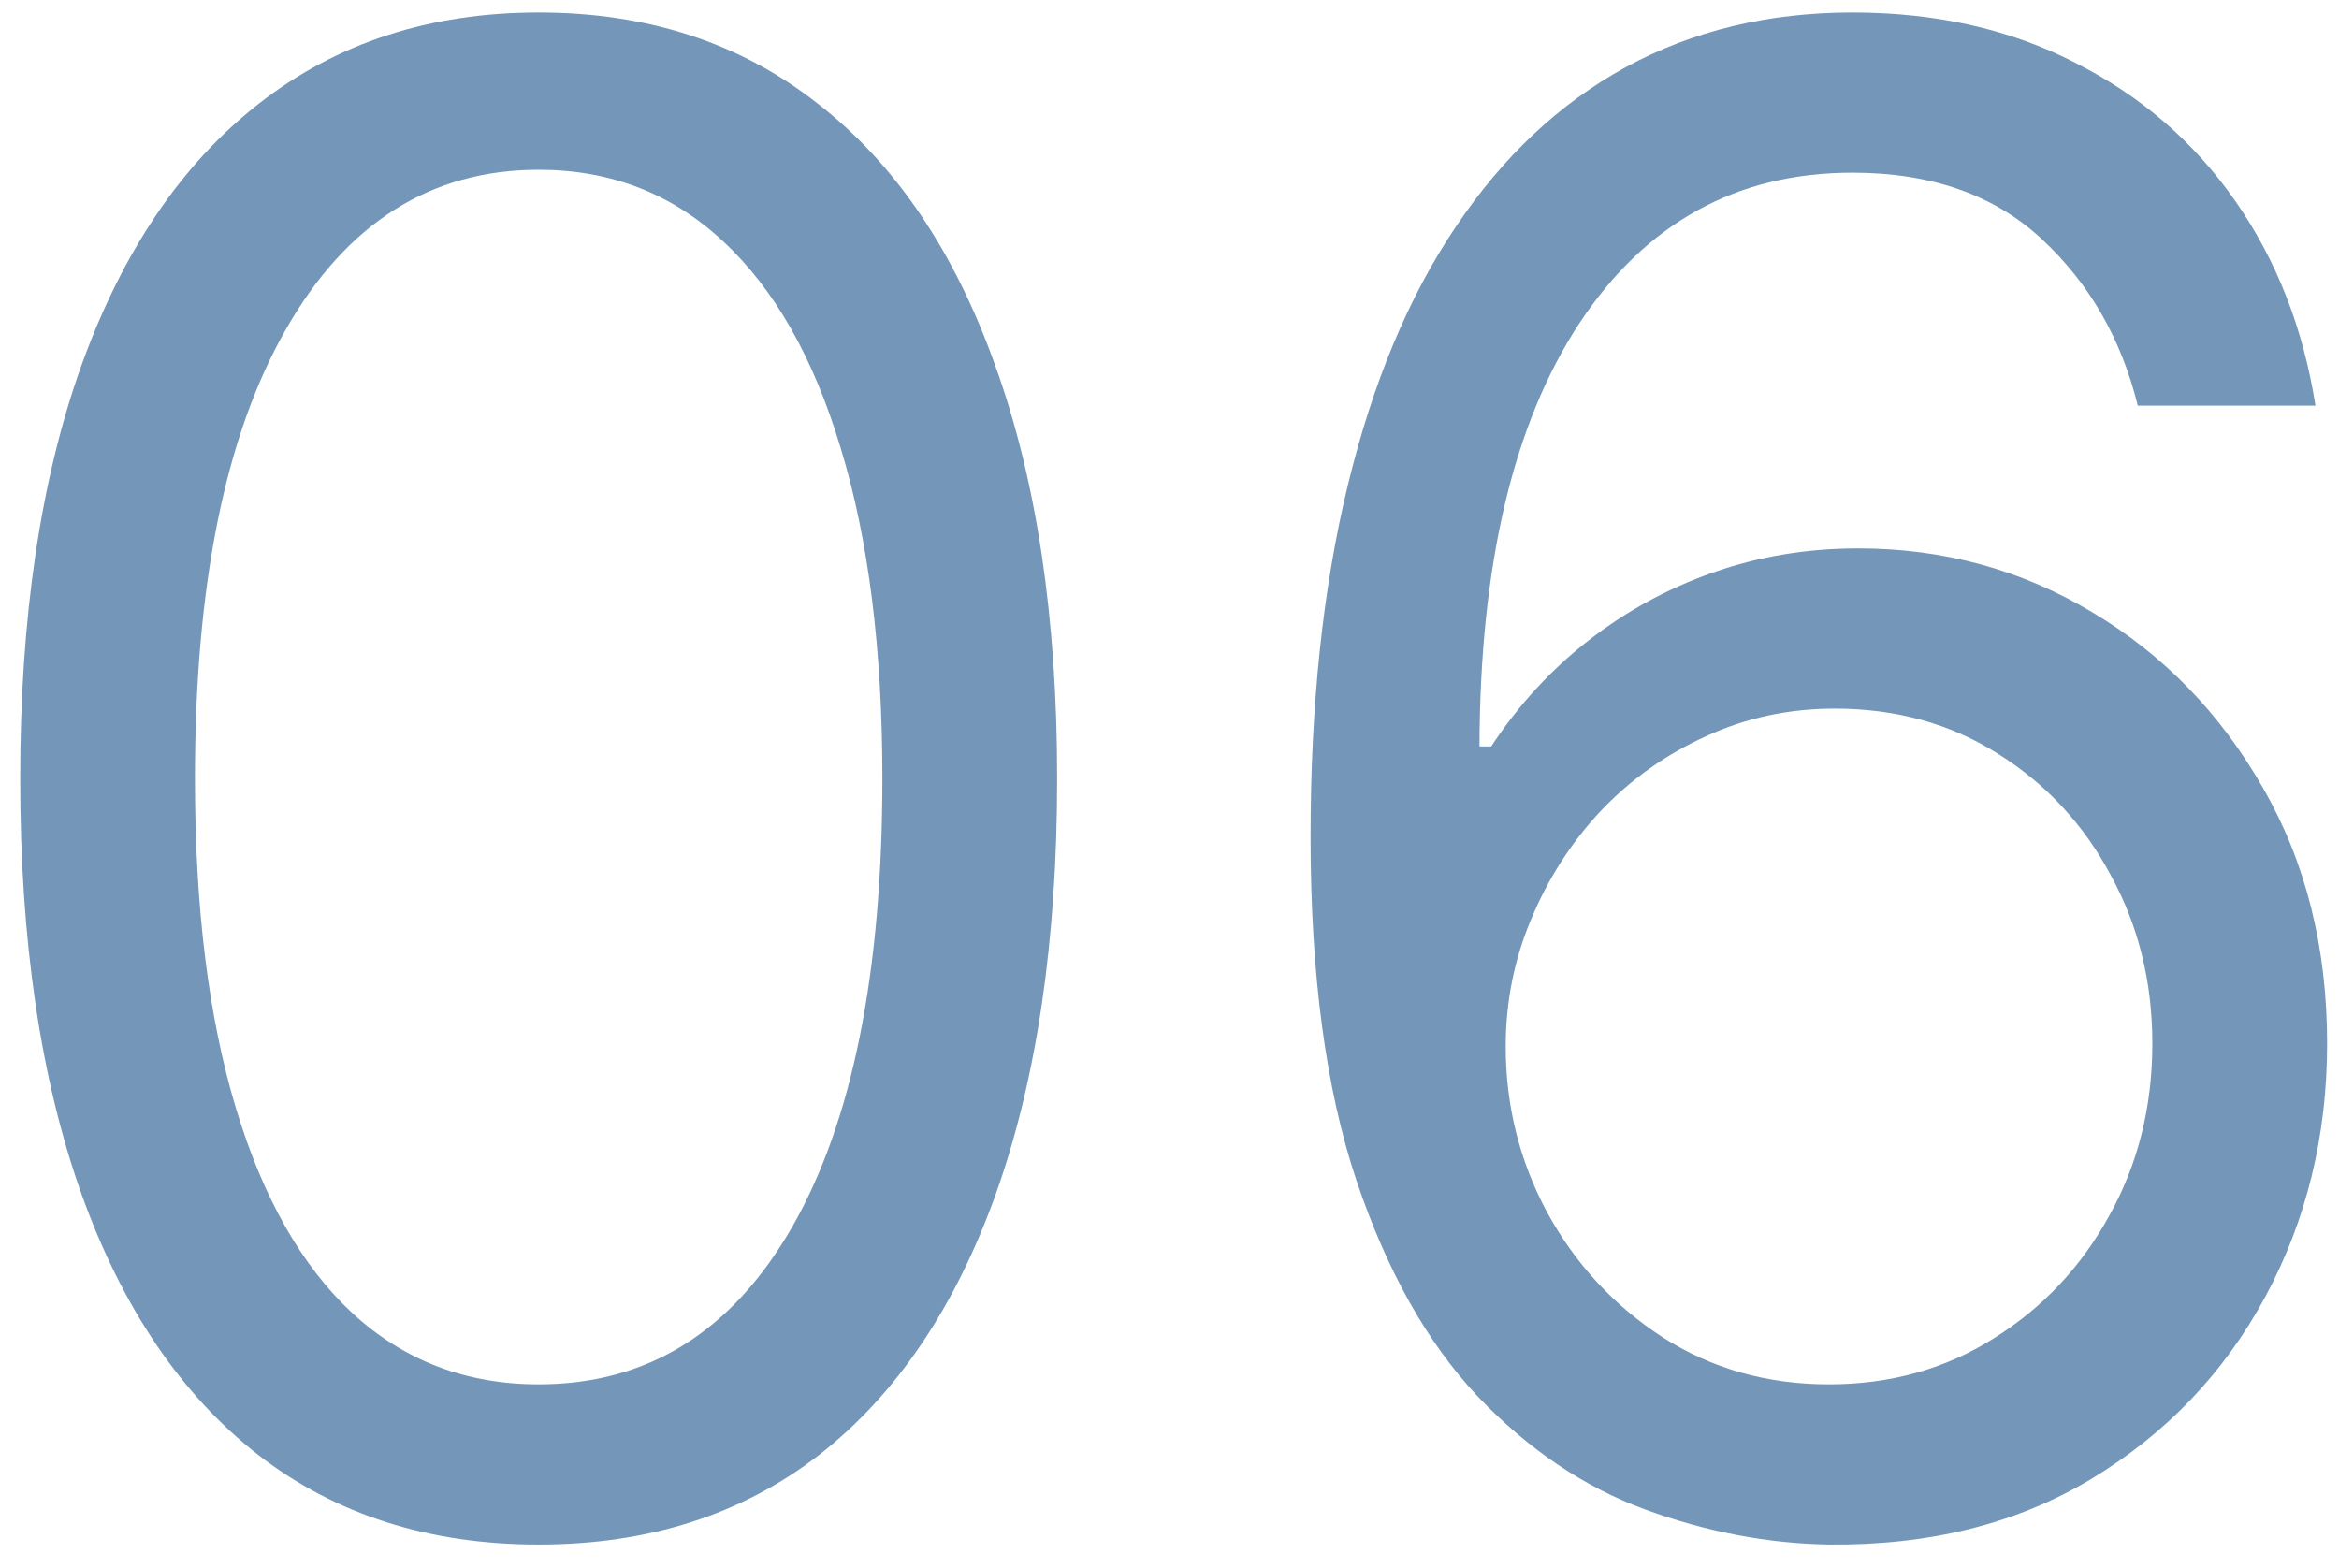
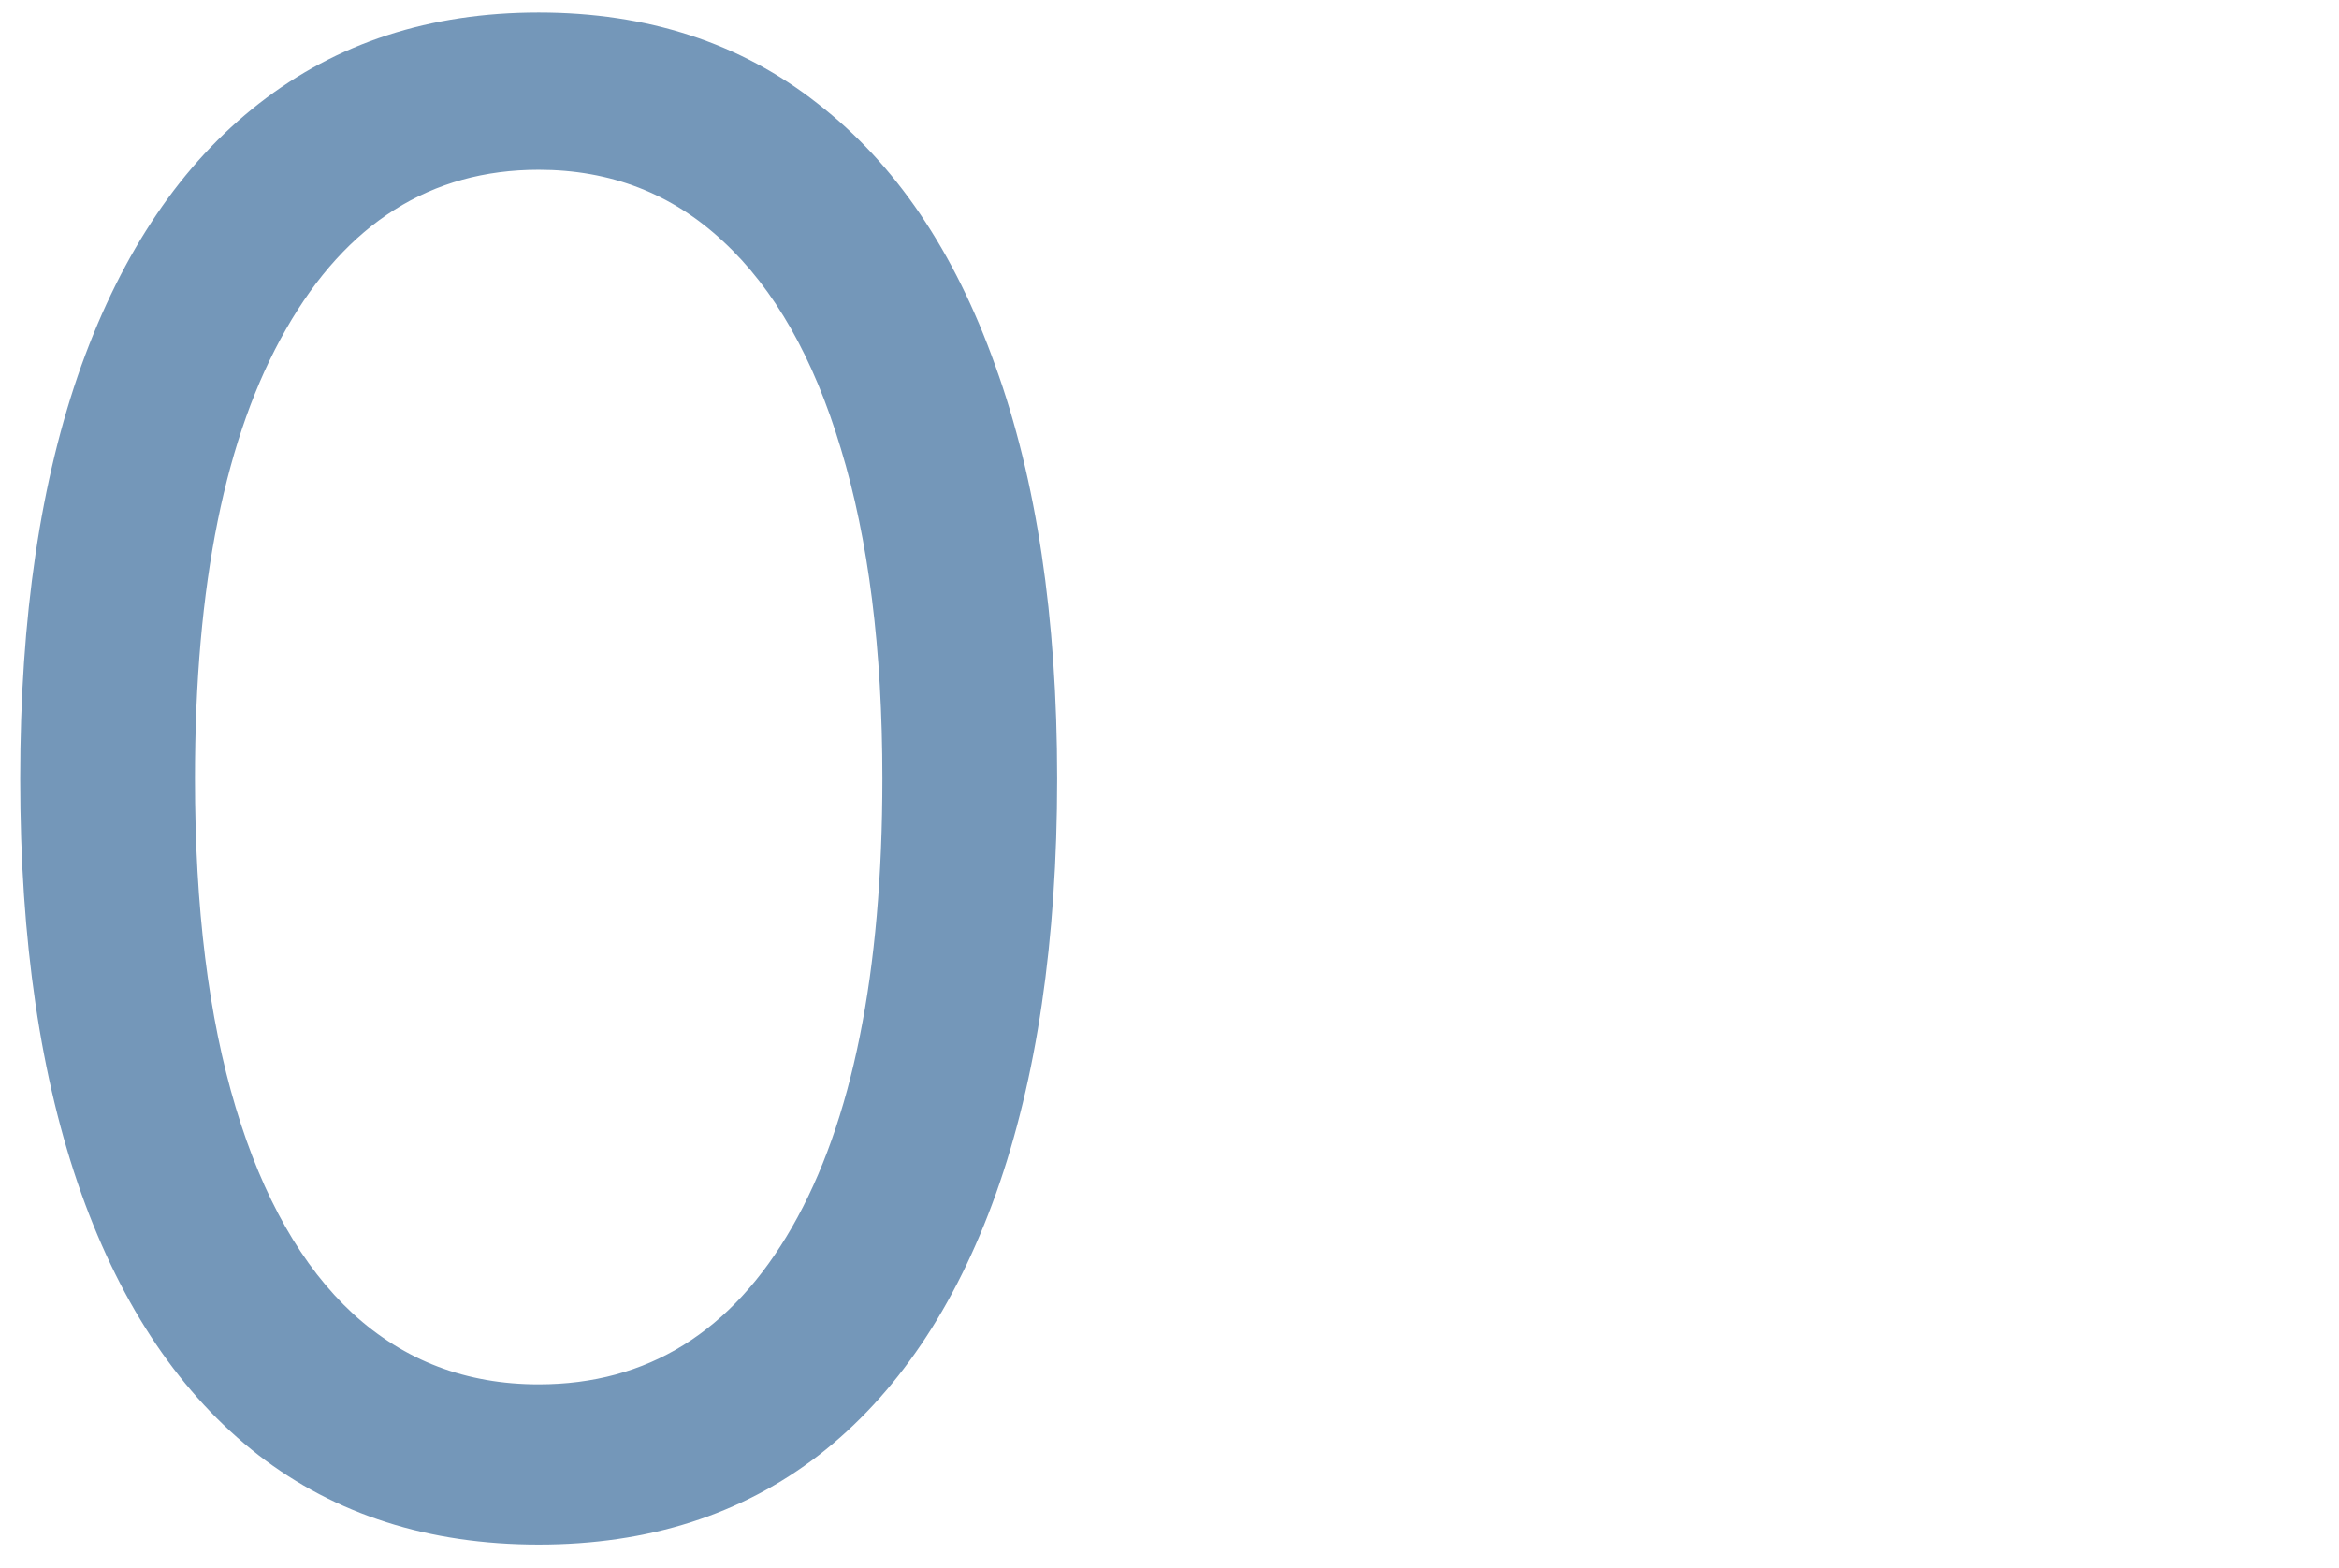
<svg xmlns="http://www.w3.org/2000/svg" width="91" height="61" viewBox="0 0 91 61" fill="none">
-   <path d="M71.159 60.094C68.779 60.056 66.4 59.603 64.02 58.734C61.64 57.865 59.468 56.401 57.504 54.343C55.54 52.265 53.962 49.46 52.773 45.928C51.583 42.378 50.988 37.92 50.988 32.556C50.988 27.419 51.469 22.867 52.433 18.901C53.396 14.916 54.794 11.563 56.626 8.843C58.458 6.105 60.667 4.027 63.255 2.611C65.862 1.194 68.798 0.486 72.066 0.486C75.314 0.486 78.204 1.137 80.735 2.441C83.285 3.725 85.362 5.519 86.968 7.824C88.573 10.128 89.612 12.781 90.084 15.784H83.172C82.529 13.178 81.283 11.015 79.432 9.297C77.581 7.578 75.126 6.719 72.066 6.719C67.571 6.719 64.029 8.673 61.442 12.583C58.873 16.493 57.579 21.98 57.56 29.043H58.014C59.072 27.438 60.328 26.069 61.782 24.935C63.255 23.783 64.879 22.895 66.655 22.272C68.43 21.649 70.309 21.337 72.293 21.337C75.617 21.337 78.657 22.168 81.415 23.83C84.173 25.474 86.382 27.75 88.044 30.658C89.707 33.548 90.538 36.863 90.538 40.602C90.538 44.191 89.735 47.477 88.129 50.461C86.524 53.427 84.267 55.788 81.358 57.544C78.469 59.282 75.069 60.132 71.159 60.094ZM71.159 53.861C73.539 53.861 75.673 53.266 77.562 52.076C79.47 50.886 80.971 49.29 82.067 47.288C83.181 45.286 83.738 43.057 83.738 40.602C83.738 38.203 83.2 36.022 82.123 34.058C81.066 32.075 79.602 30.498 77.732 29.327C75.881 28.156 73.766 27.57 71.386 27.57C69.592 27.57 67.92 27.929 66.371 28.647C64.823 29.346 63.463 30.309 62.292 31.536C61.14 32.764 60.233 34.171 59.572 35.758C58.911 37.325 58.58 38.978 58.58 40.715C58.58 43.02 59.119 45.173 60.195 47.175C61.291 49.177 62.783 50.792 64.672 52.02C66.579 53.247 68.742 53.861 71.159 53.861Z" fill="#7497B9" />
  <path d="M20.957 60.094C16.689 60.094 13.053 58.932 10.05 56.609C7.047 54.267 4.752 50.877 3.165 46.438C1.579 41.981 0.786 36.598 0.786 30.29C0.786 24.019 1.579 18.665 3.165 14.226C4.771 9.769 7.075 6.369 10.078 4.027C13.1 1.666 16.726 0.486 20.957 0.486C25.188 0.486 28.805 1.666 31.808 4.027C34.83 6.369 37.134 9.769 38.721 14.226C40.326 18.665 41.129 24.019 41.129 30.29C41.129 36.598 40.335 41.981 38.749 46.438C37.162 50.877 34.868 54.267 31.864 56.609C28.861 58.932 25.226 60.094 20.957 60.094ZM20.957 53.861C25.188 53.861 28.474 51.821 30.816 47.742C33.158 43.662 34.329 37.845 34.329 30.29C34.329 25.266 33.791 20.988 32.714 17.456C31.657 13.924 30.127 11.233 28.125 9.382C26.142 7.531 23.753 6.605 20.957 6.605C16.764 6.605 13.487 8.673 11.126 12.81C8.765 16.927 7.585 22.754 7.585 30.29C7.585 35.314 8.114 39.582 9.172 43.095C10.229 46.608 11.75 49.281 13.733 51.113C15.735 52.945 18.143 53.861 20.957 53.861Z" fill="#7497B9" />
</svg>